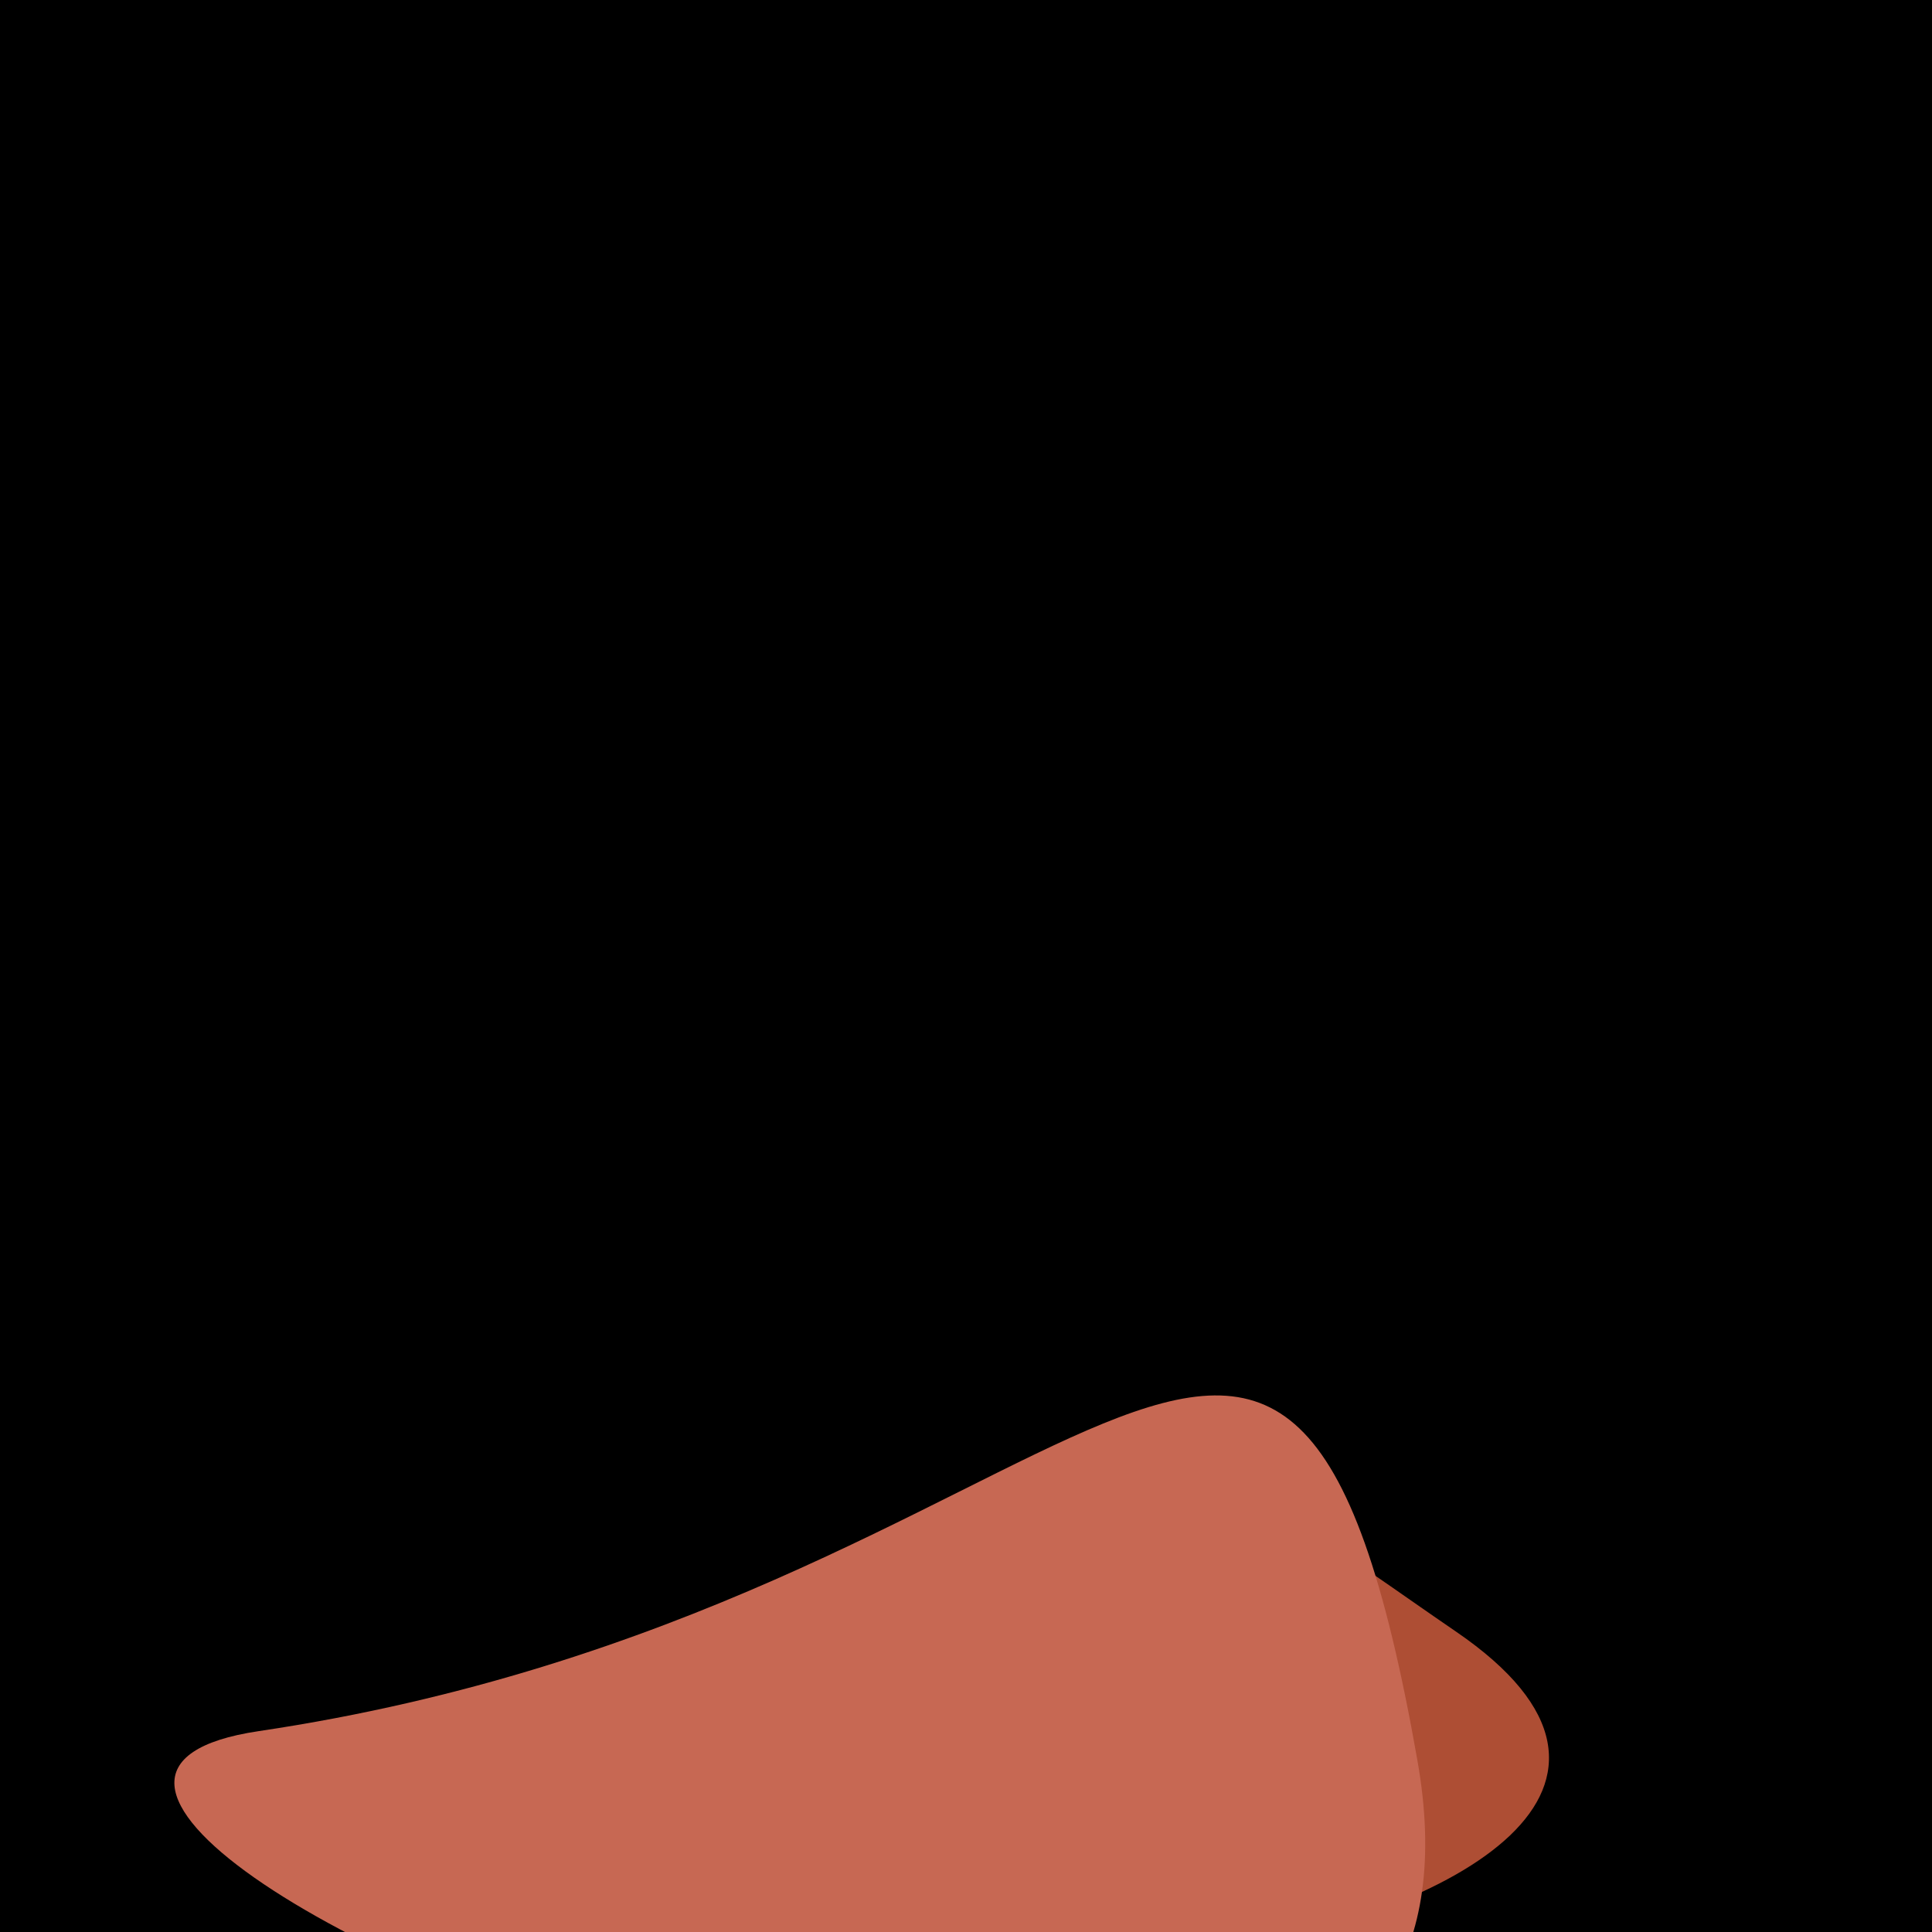
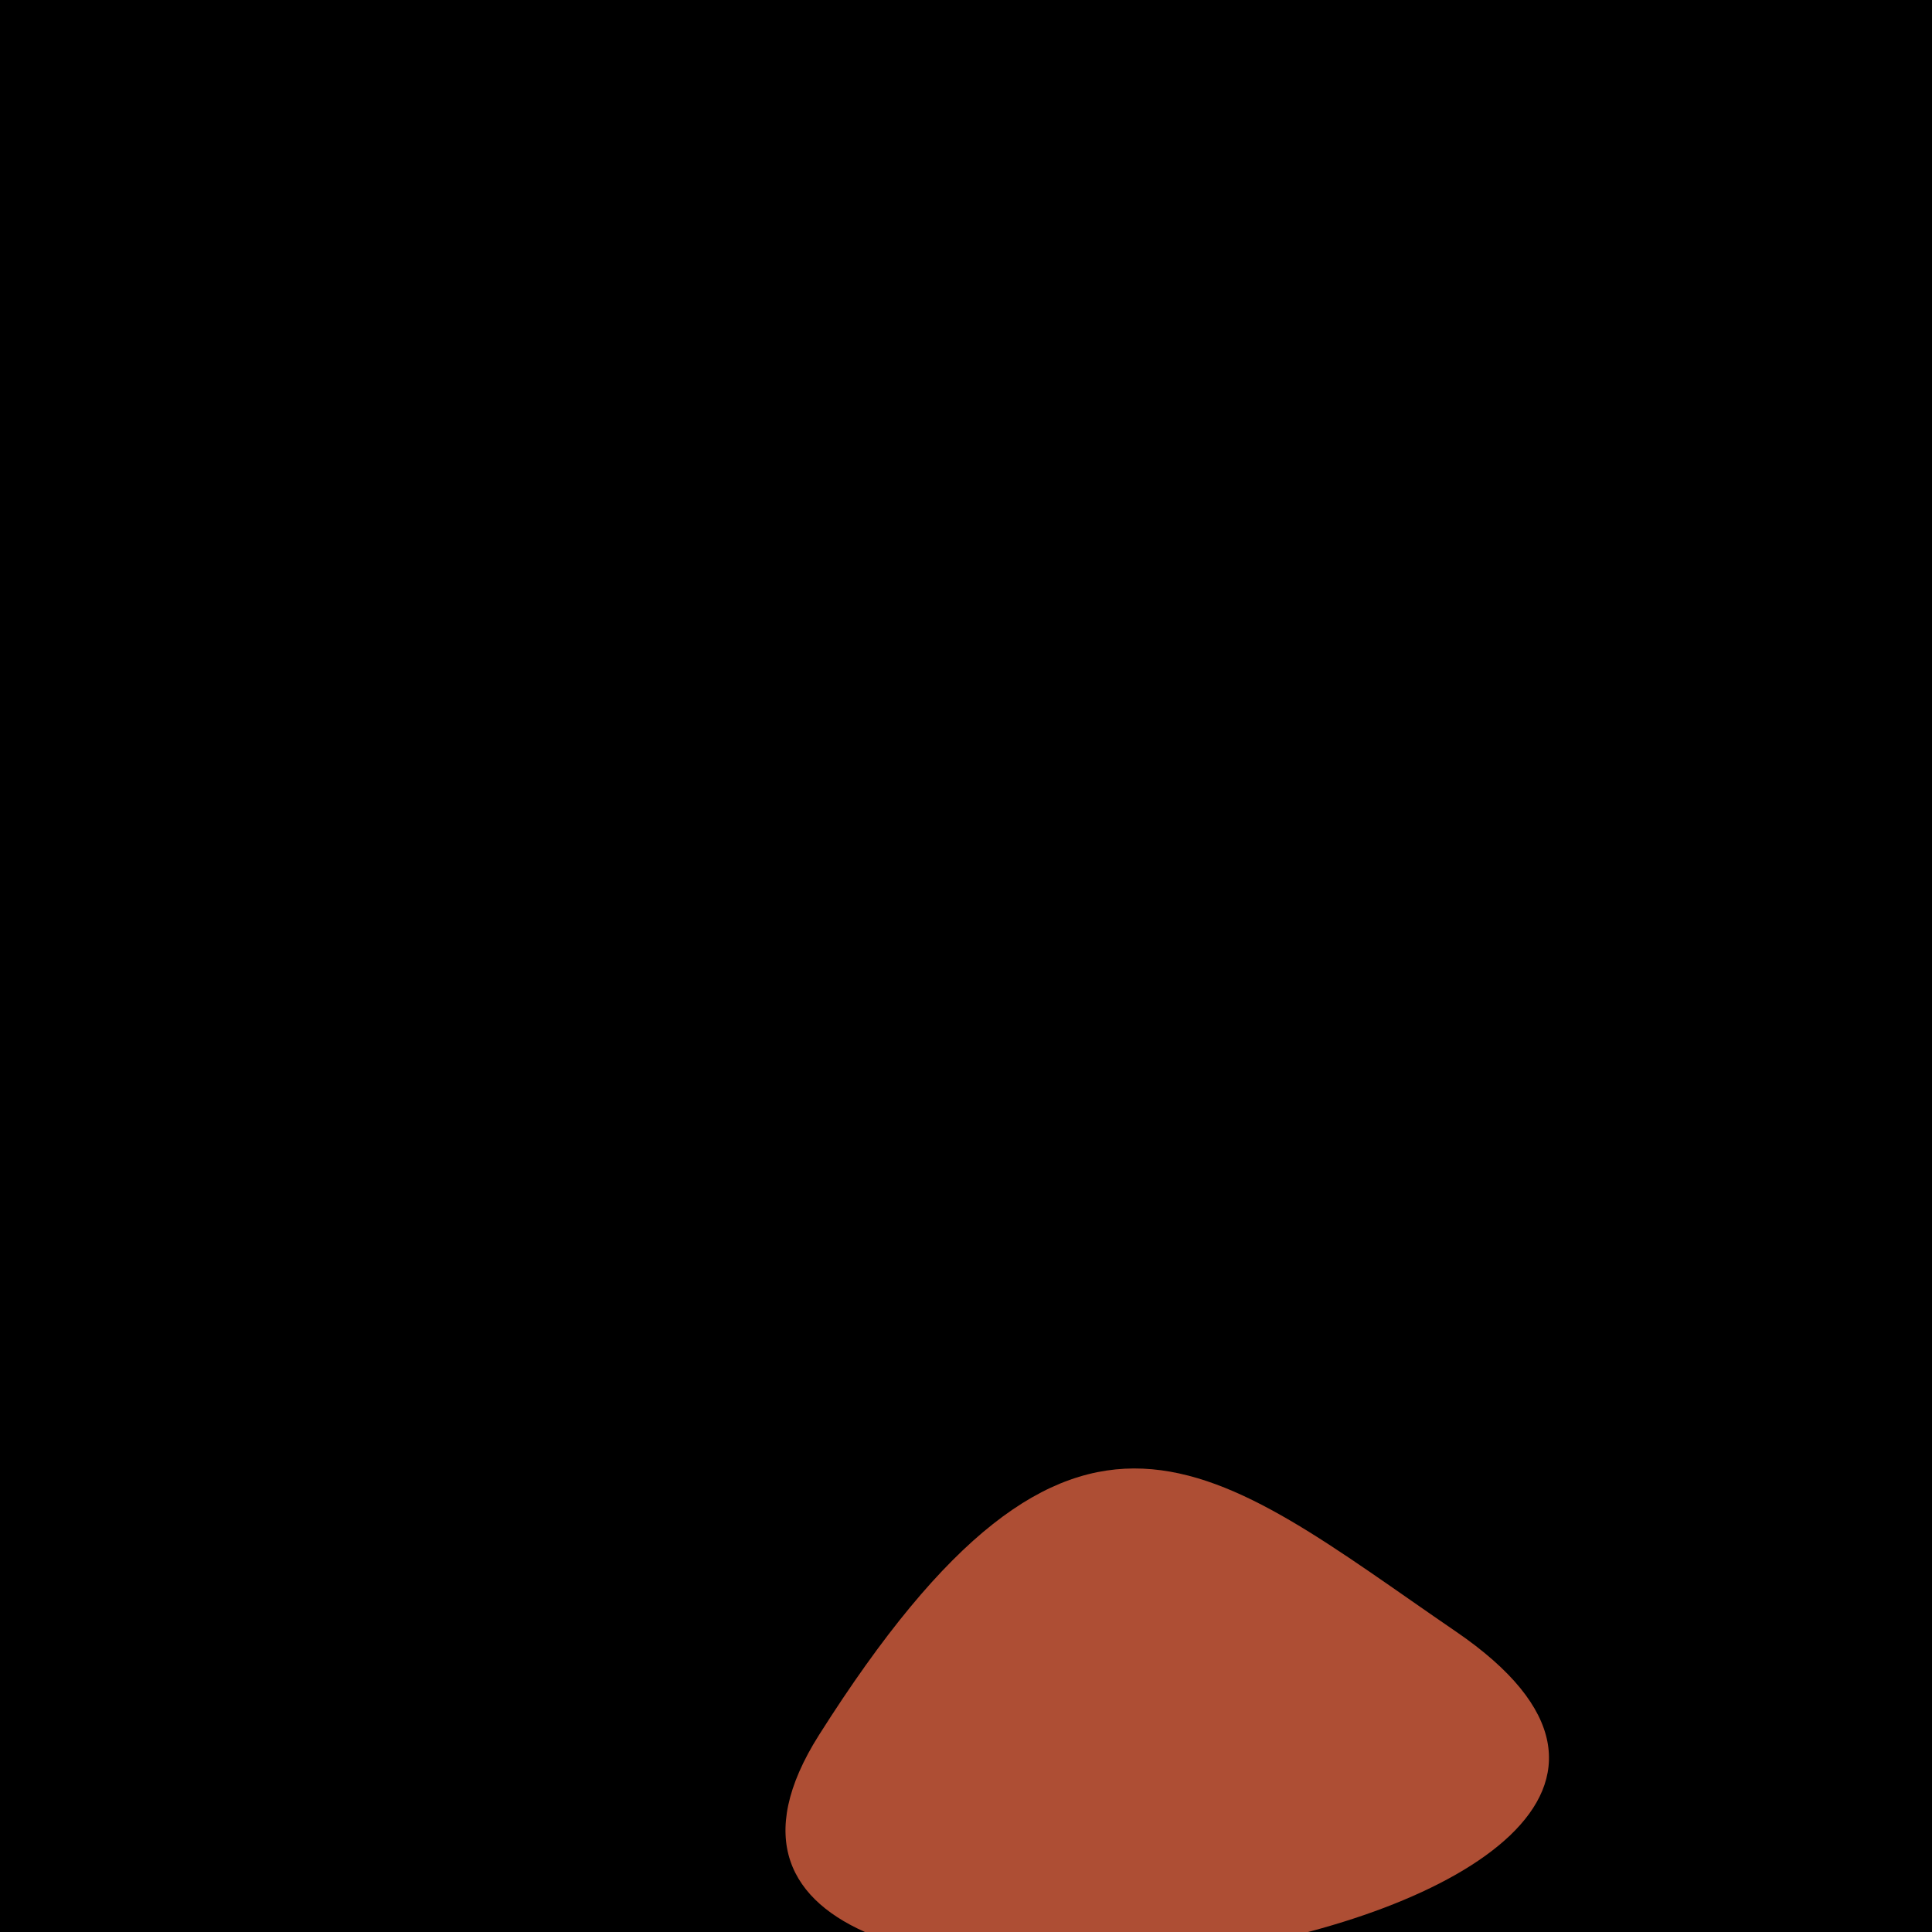
<svg xmlns="http://www.w3.org/2000/svg" width="128" height="128">
  <g>
    <rect width="128" height="128" fill="#15" />
    <path d="M 54.26 114.95 C 37.07 142.112 126.306 128.512 96.468 108.101 C 80.388 97.102 71.304 88.019 54.26 114.95" fill="rgb(174,78,52)" />
-     <path d="M 17.134 114.693 C -15.09 119.487 103.14 169.039 93.909 116.642 C 85.33 67.945 72.54 106.449 17.134 114.693" fill="rgb(199,104,83)" />
  </g>
</svg>